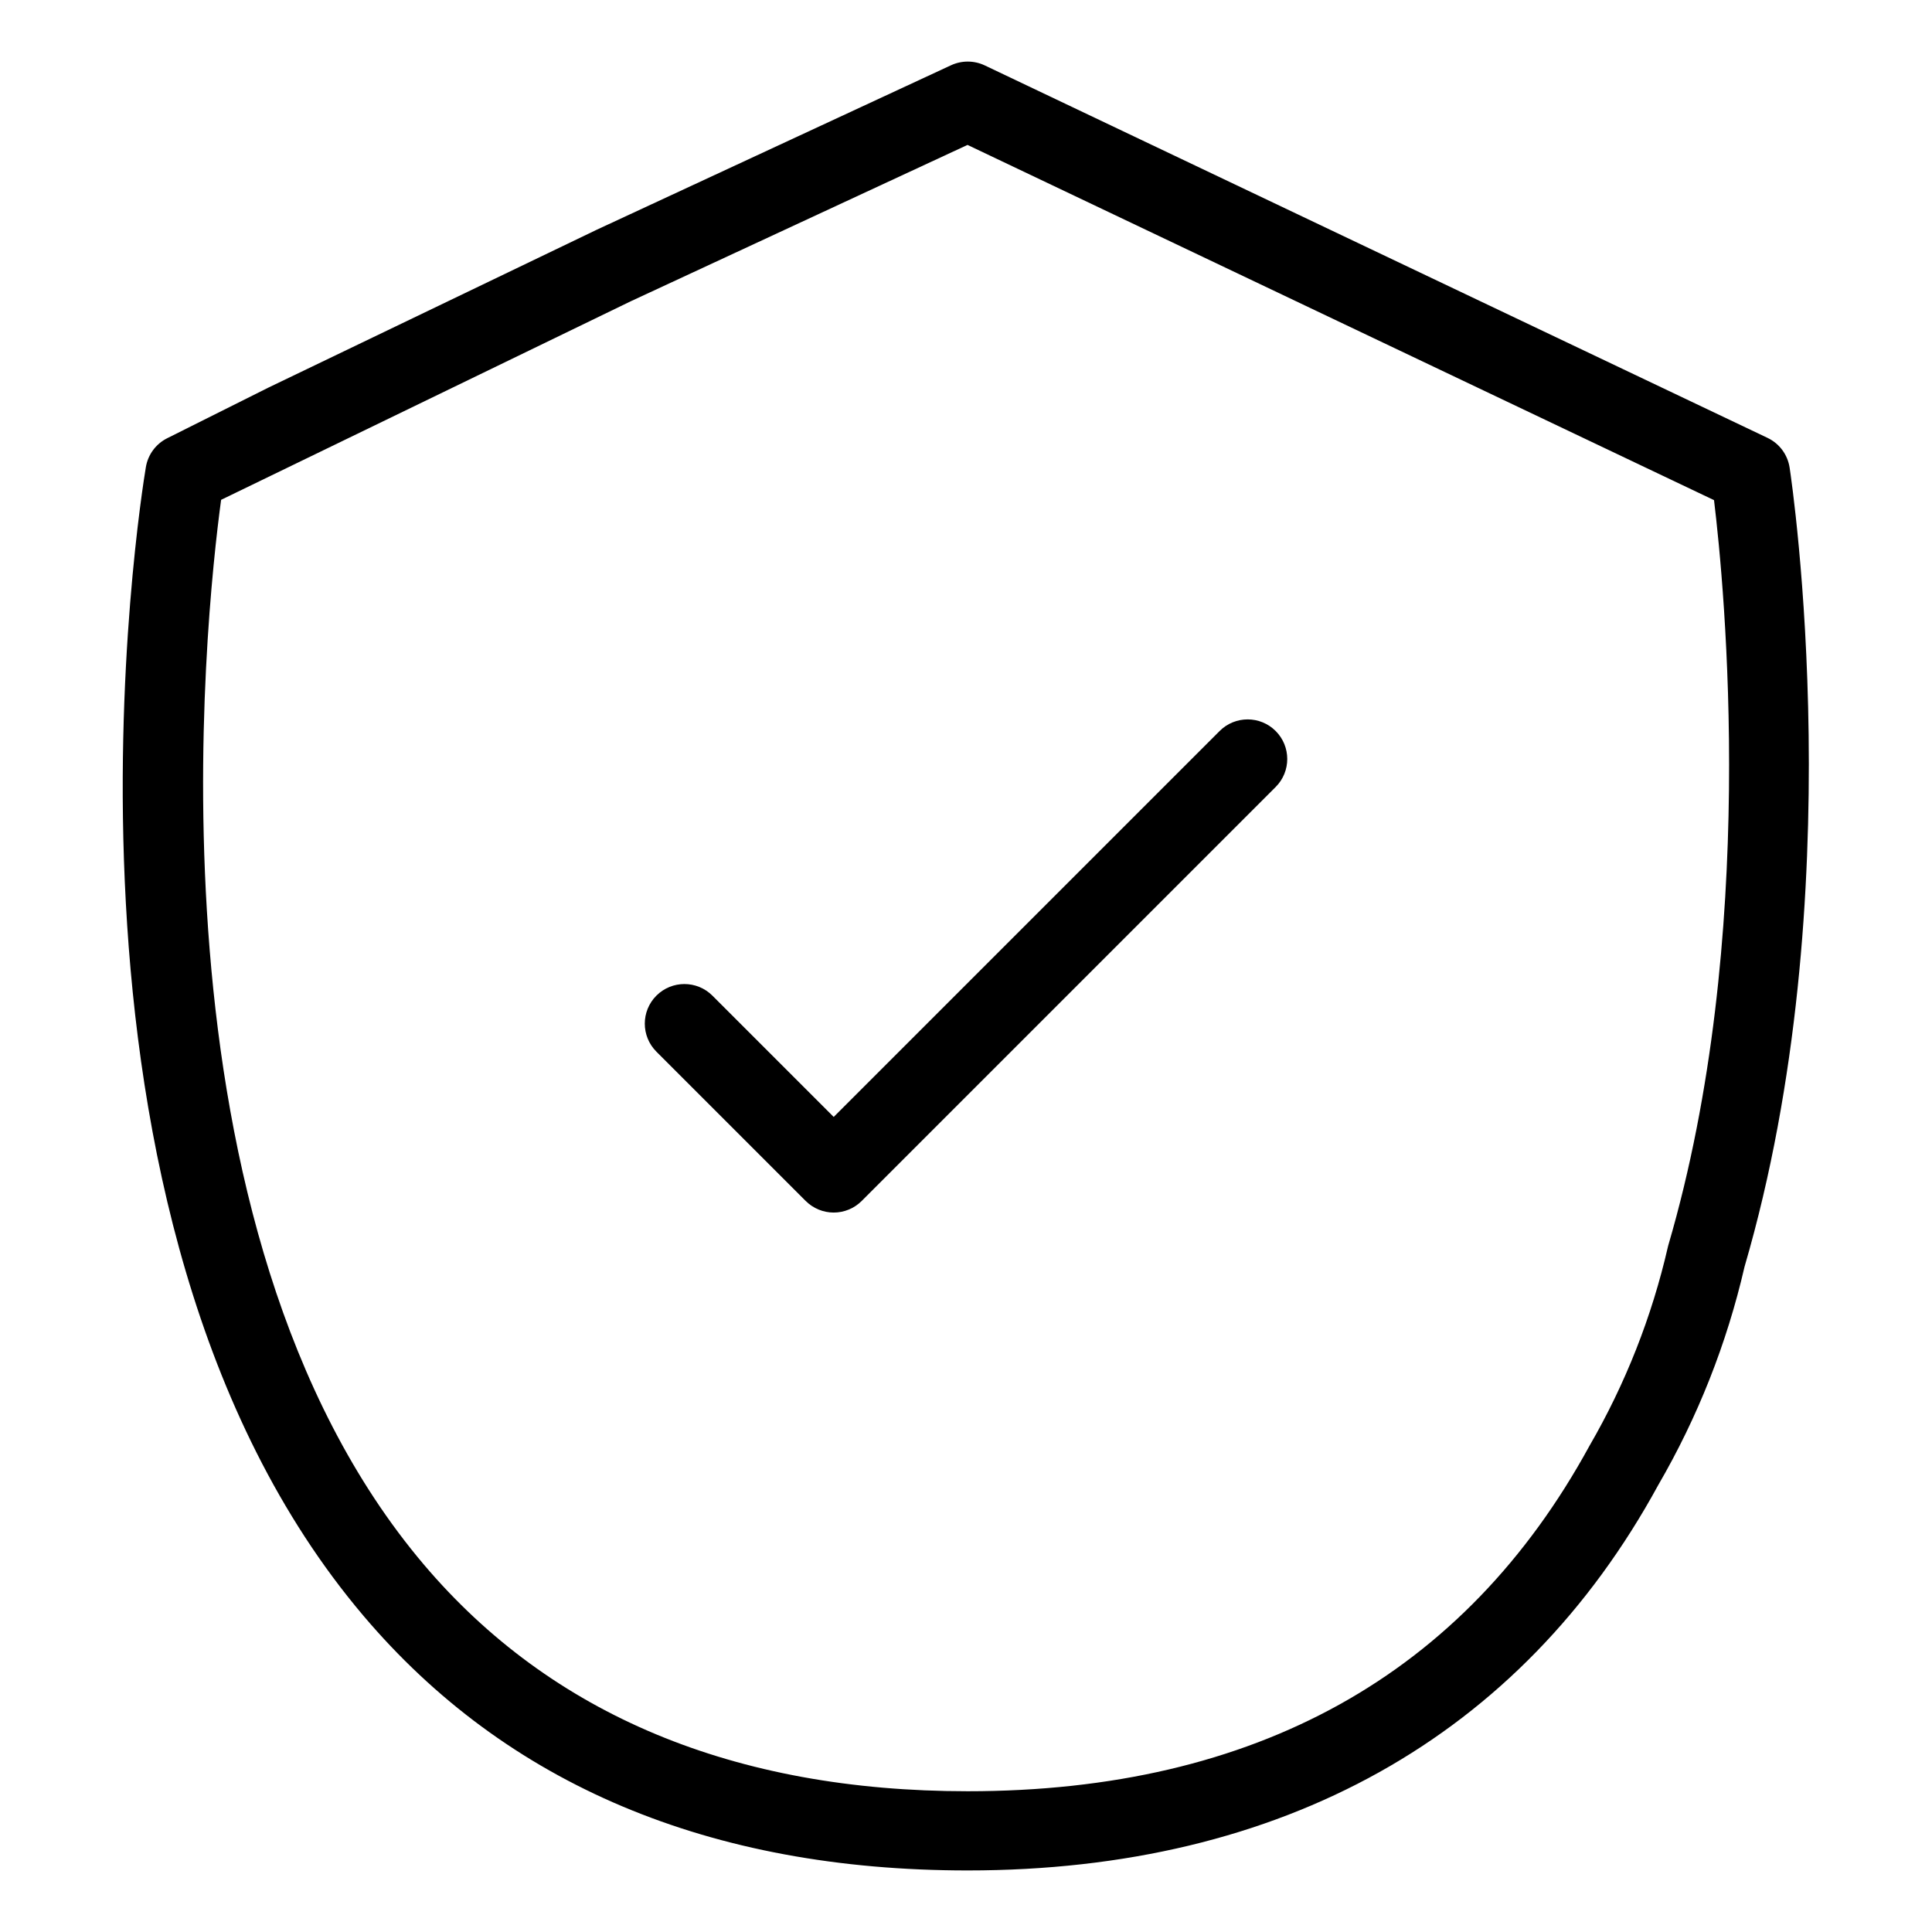
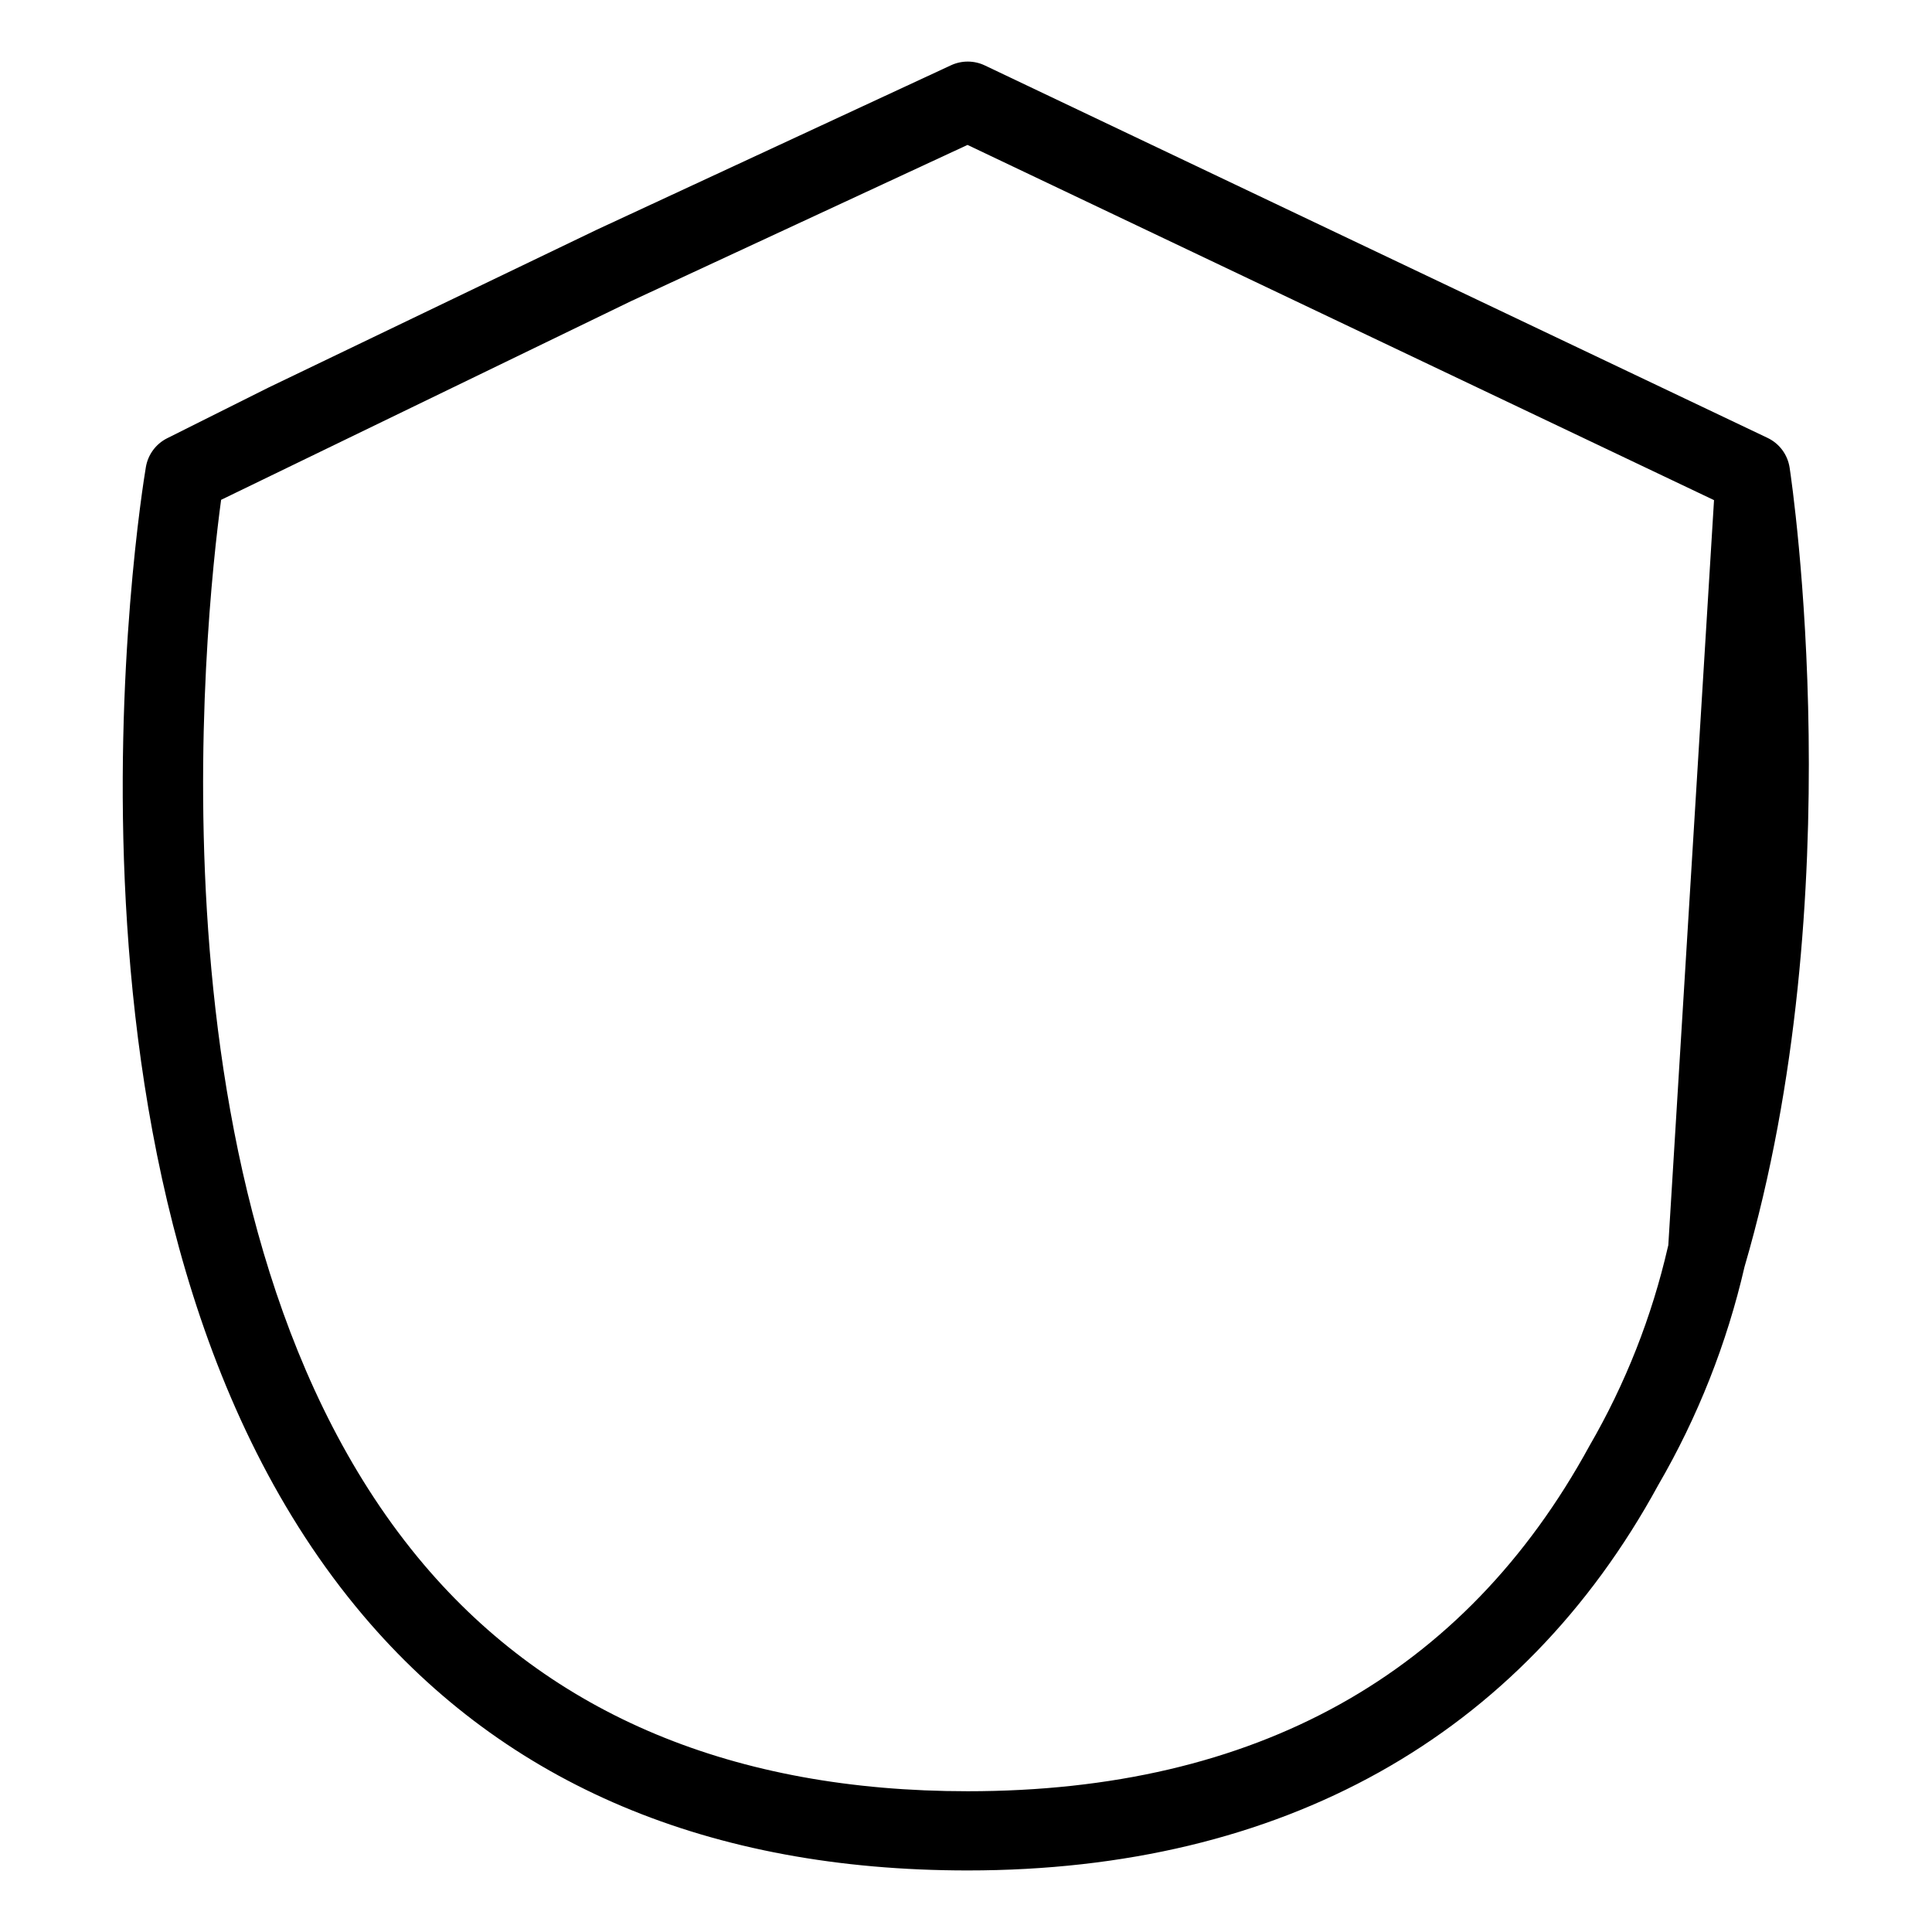
<svg xmlns="http://www.w3.org/2000/svg" fill="#000000" width="800px" height="800px" version="1.1" viewBox="144 144 512 512">
  <g>
-     <path d="m612.41 260.04-207.44-98.707c-2.82-1.336-6.09-1.352-8.926-0.043l-93.82 43.555-87.145 41.898-26.762 13.387c-3.004 1.504-5.106 4.348-5.66 7.66-1.352 8.055-32 198.49 57.594 304.33 37.945 44.832 91.852 67.566 160.21 67.566 83.27 0 146.62-35.434 182.98-102.11 10.48-18.035 18.195-37.543 22.879-57.871 28.68-98.082 12.648-207.16 11.953-211.75-0.516-3.453-2.711-6.418-5.863-7.914zm-26.293 213.97-0.102 0.398c-4.246 18.527-11.254 36.305-20.785 52.746-33.141 60.742-88.582 91.543-164.77 91.543-61.879 0-110.37-20.223-144.16-60.098-75.484-89.121-57.902-251.1-53.703-282.14l108.59-52.633 89.215-41.422 197.83 94.137c2.809 23.176 11.789 115.9-12.117 197.47z" />
-     <path d="m467.21 337.73-102.27 102.27-32.145-32.145c-4.098-4.098-10.742-4.098-14.844 0-4.098 4.098-4.098 10.746 0 14.844l39.566 39.566v-0.004c1.969 1.969 4.637 3.078 7.422 3.078s5.453-1.109 7.422-3.078l109.7-109.7c4.098-4.098 4.098-10.742 0-14.84-4.098-4.098-10.746-4.098-14.844 0z" />
+     <path d="m612.41 260.04-207.44-98.707c-2.82-1.336-6.09-1.352-8.926-0.043l-93.82 43.555-87.145 41.898-26.762 13.387c-3.004 1.504-5.106 4.348-5.66 7.66-1.352 8.055-32 198.49 57.594 304.33 37.945 44.832 91.852 67.566 160.21 67.566 83.27 0 146.62-35.434 182.98-102.11 10.48-18.035 18.195-37.543 22.879-57.871 28.68-98.082 12.648-207.16 11.953-211.75-0.516-3.453-2.711-6.418-5.863-7.914zm-26.293 213.97-0.102 0.398c-4.246 18.527-11.254 36.305-20.785 52.746-33.141 60.742-88.582 91.543-164.77 91.543-61.879 0-110.37-20.223-144.16-60.098-75.484-89.121-57.902-251.1-53.703-282.14l108.59-52.633 89.215-41.422 197.83 94.137z" />
  </g>
</svg>